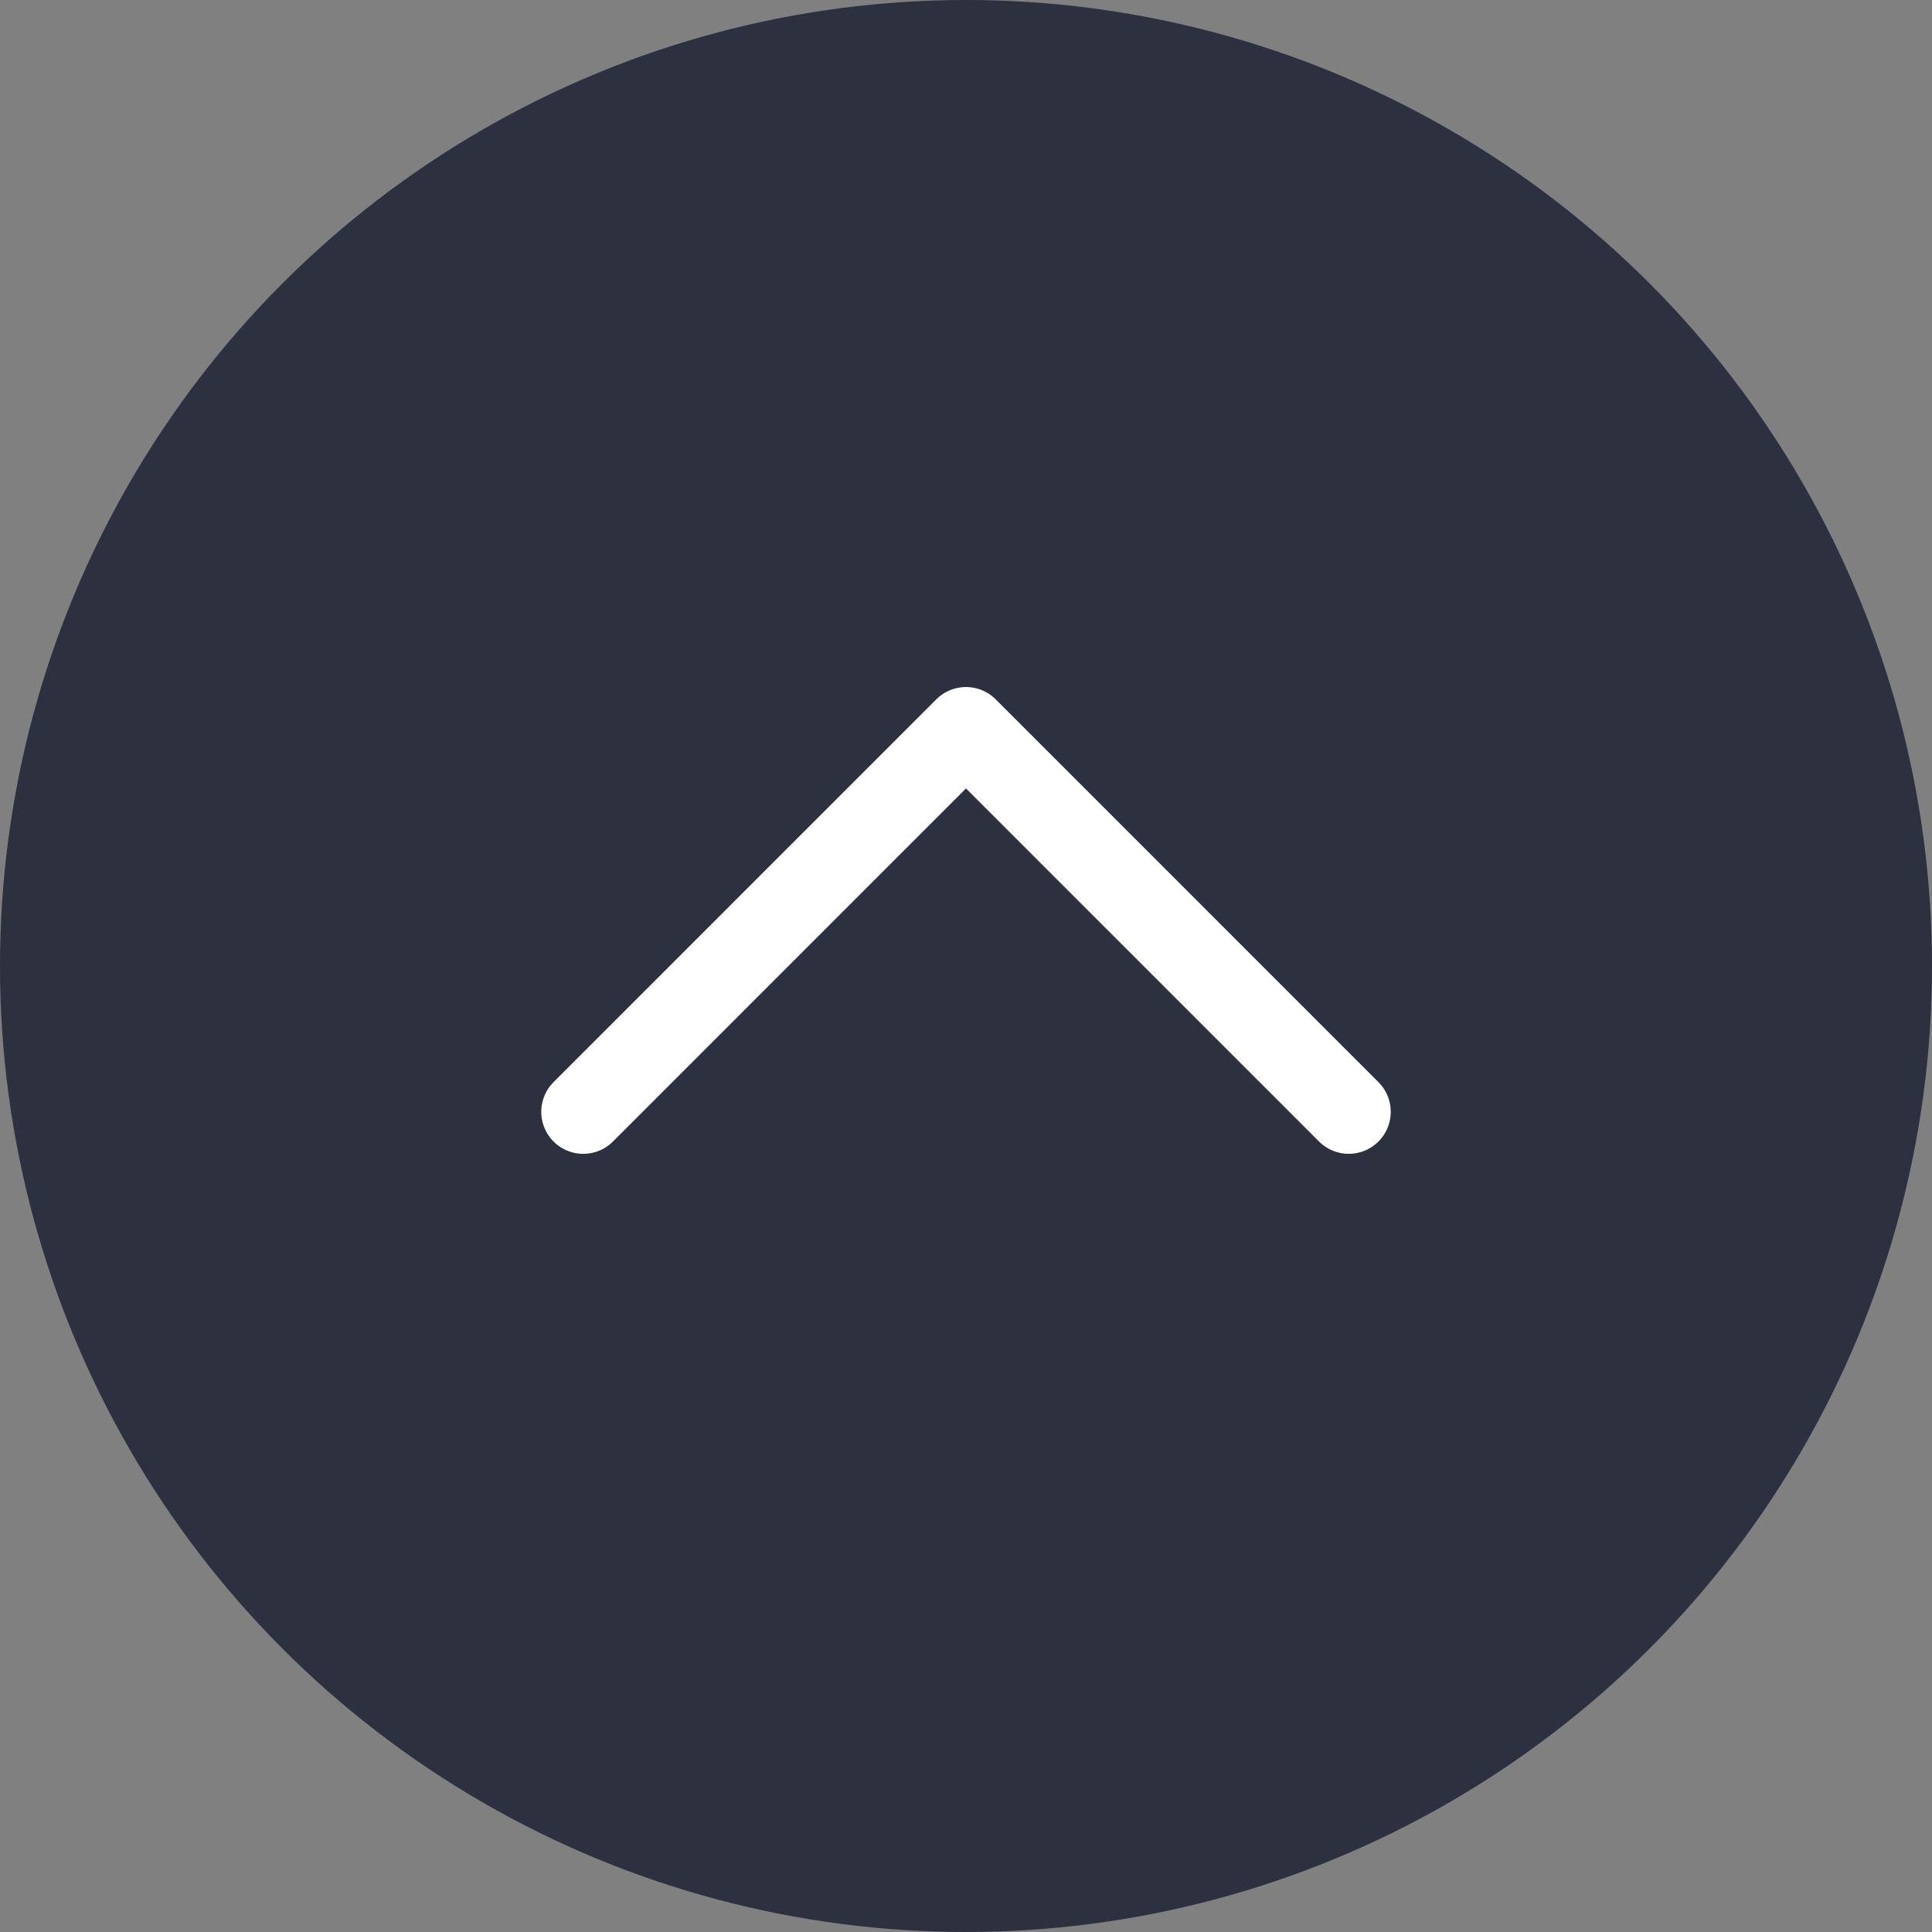
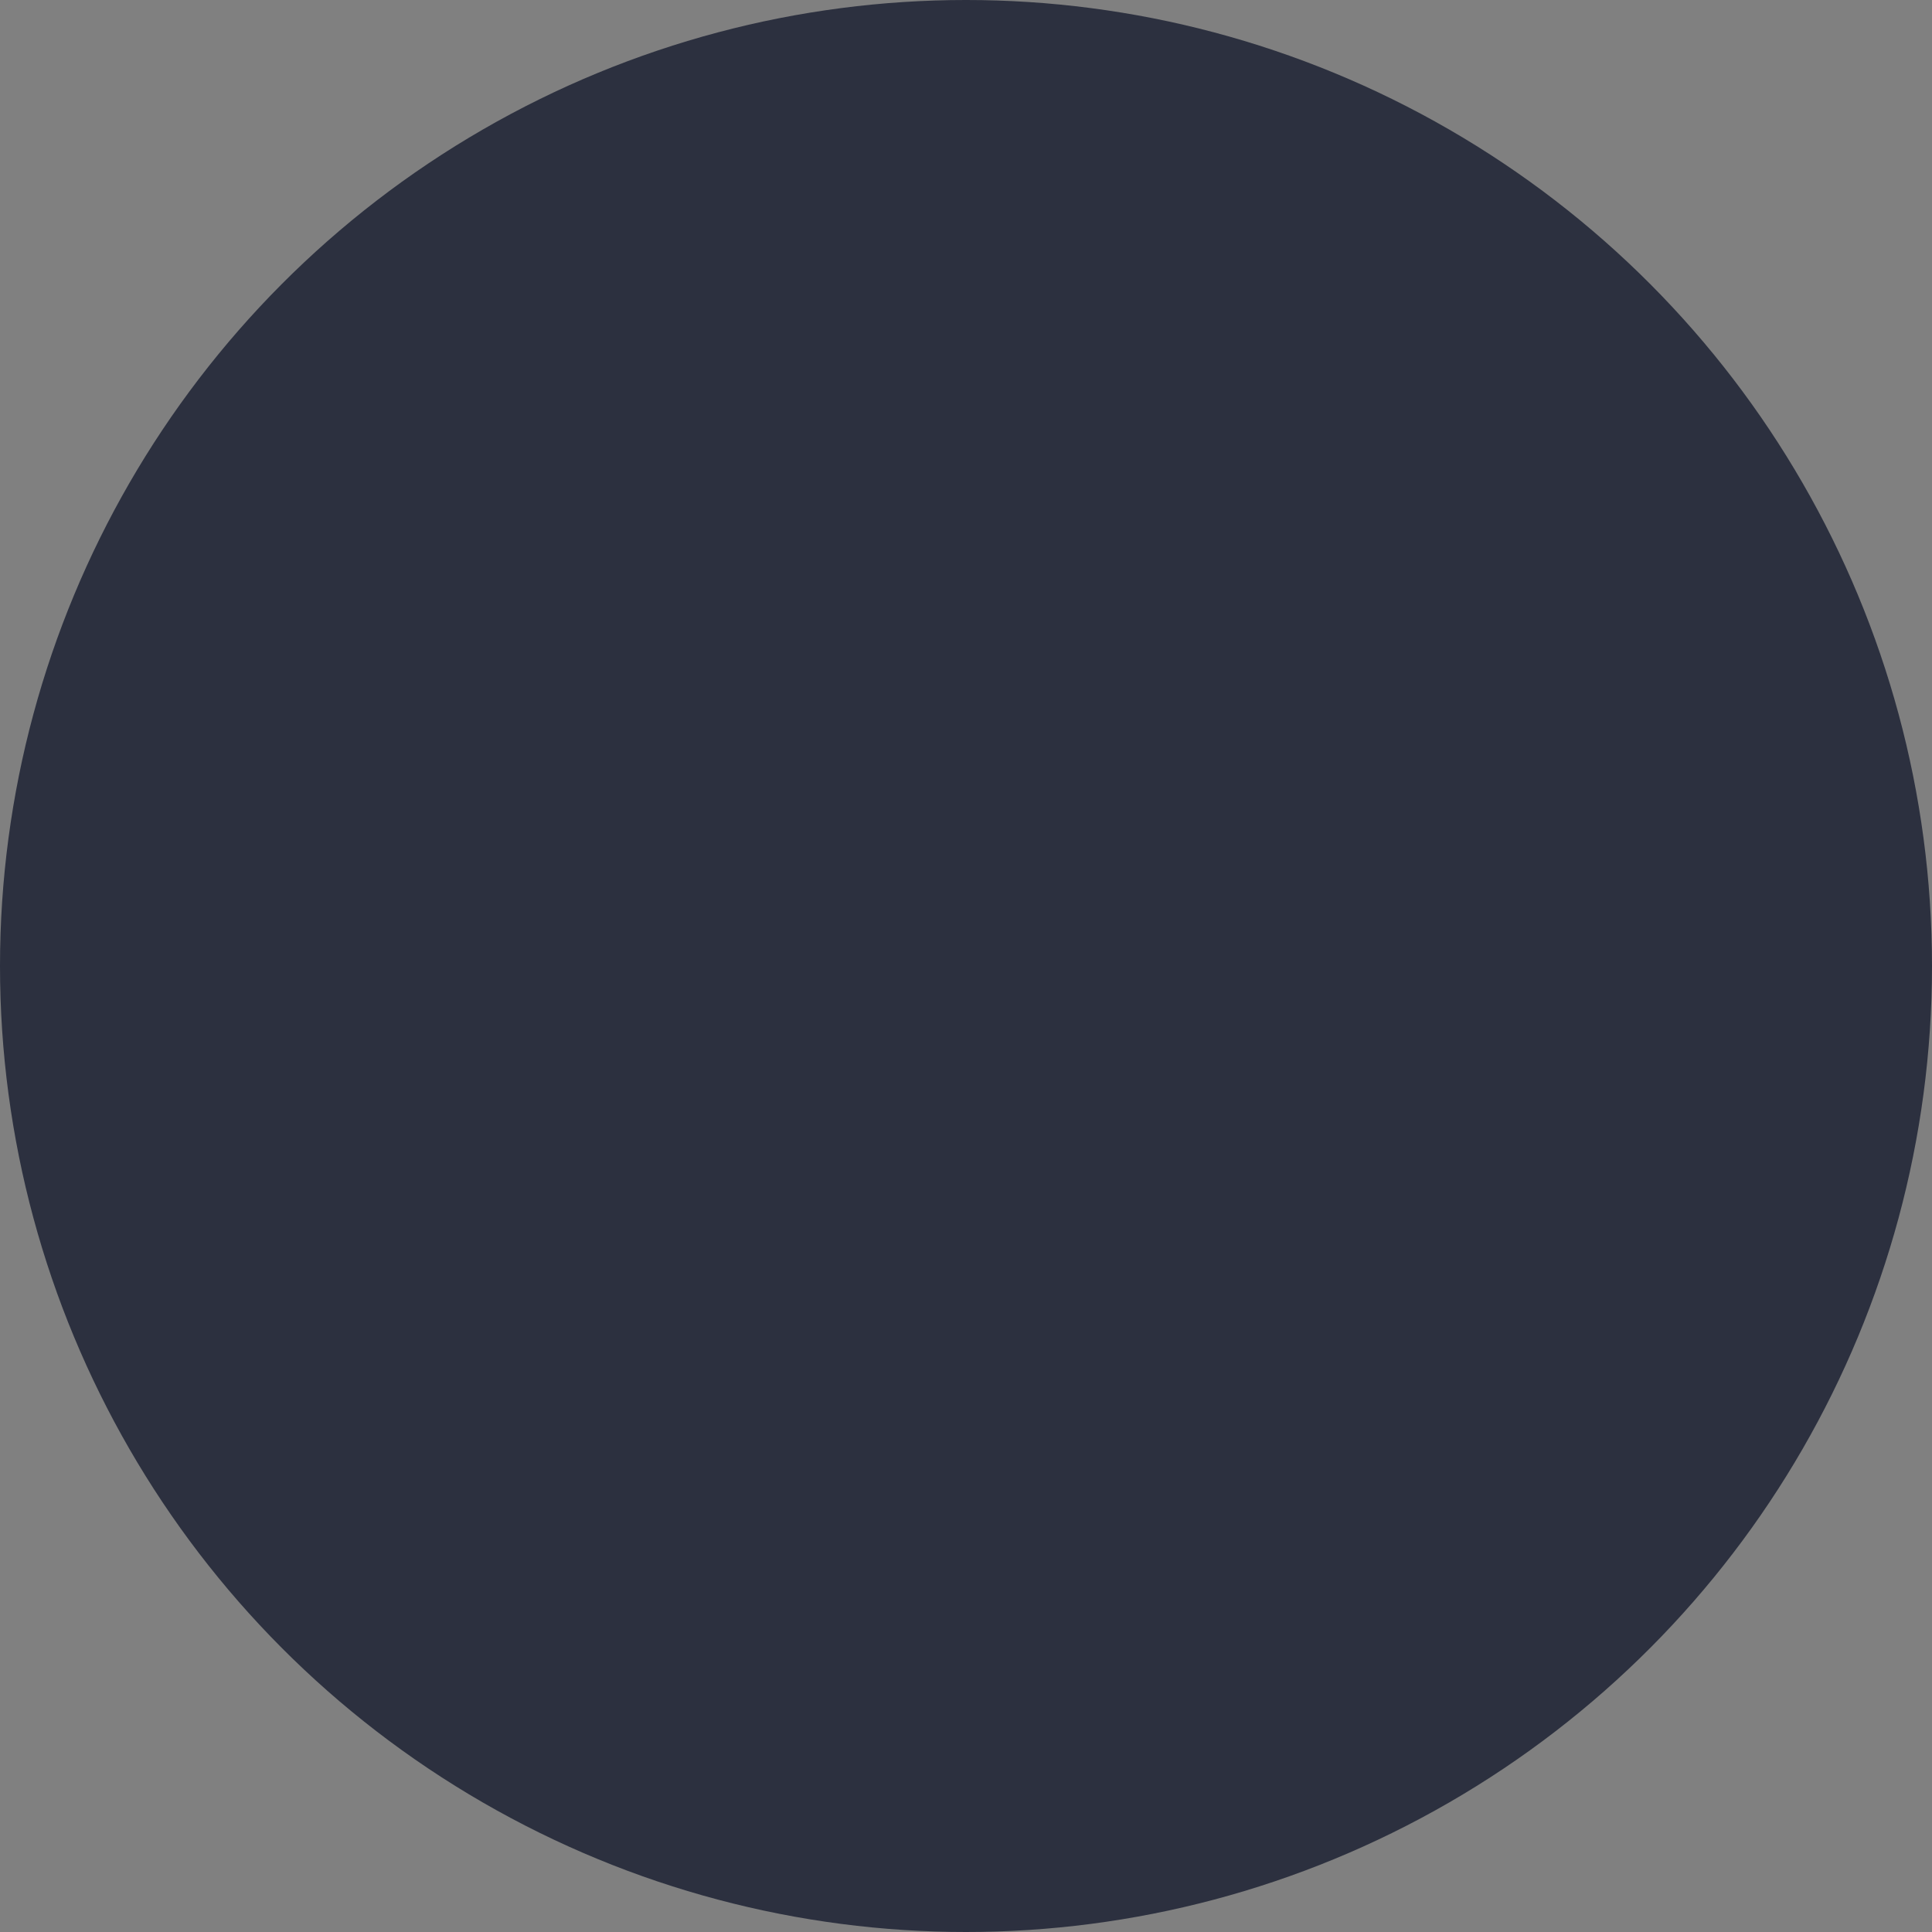
<svg xmlns="http://www.w3.org/2000/svg" width="46" height="46" viewBox="0 0 46 46" fill="none">
  <rect x="0" y="0" width="46" height="46" fill="#808080" stroke="none" />
  <circle cx="23" cy="23" r="23" fill="#2C303F" />
-   <path d="M13.887 26.472L23 17.358L32.113 26.472" stroke="white" stroke-width="2" stroke-linecap="round" stroke-linejoin="round" />
</svg>